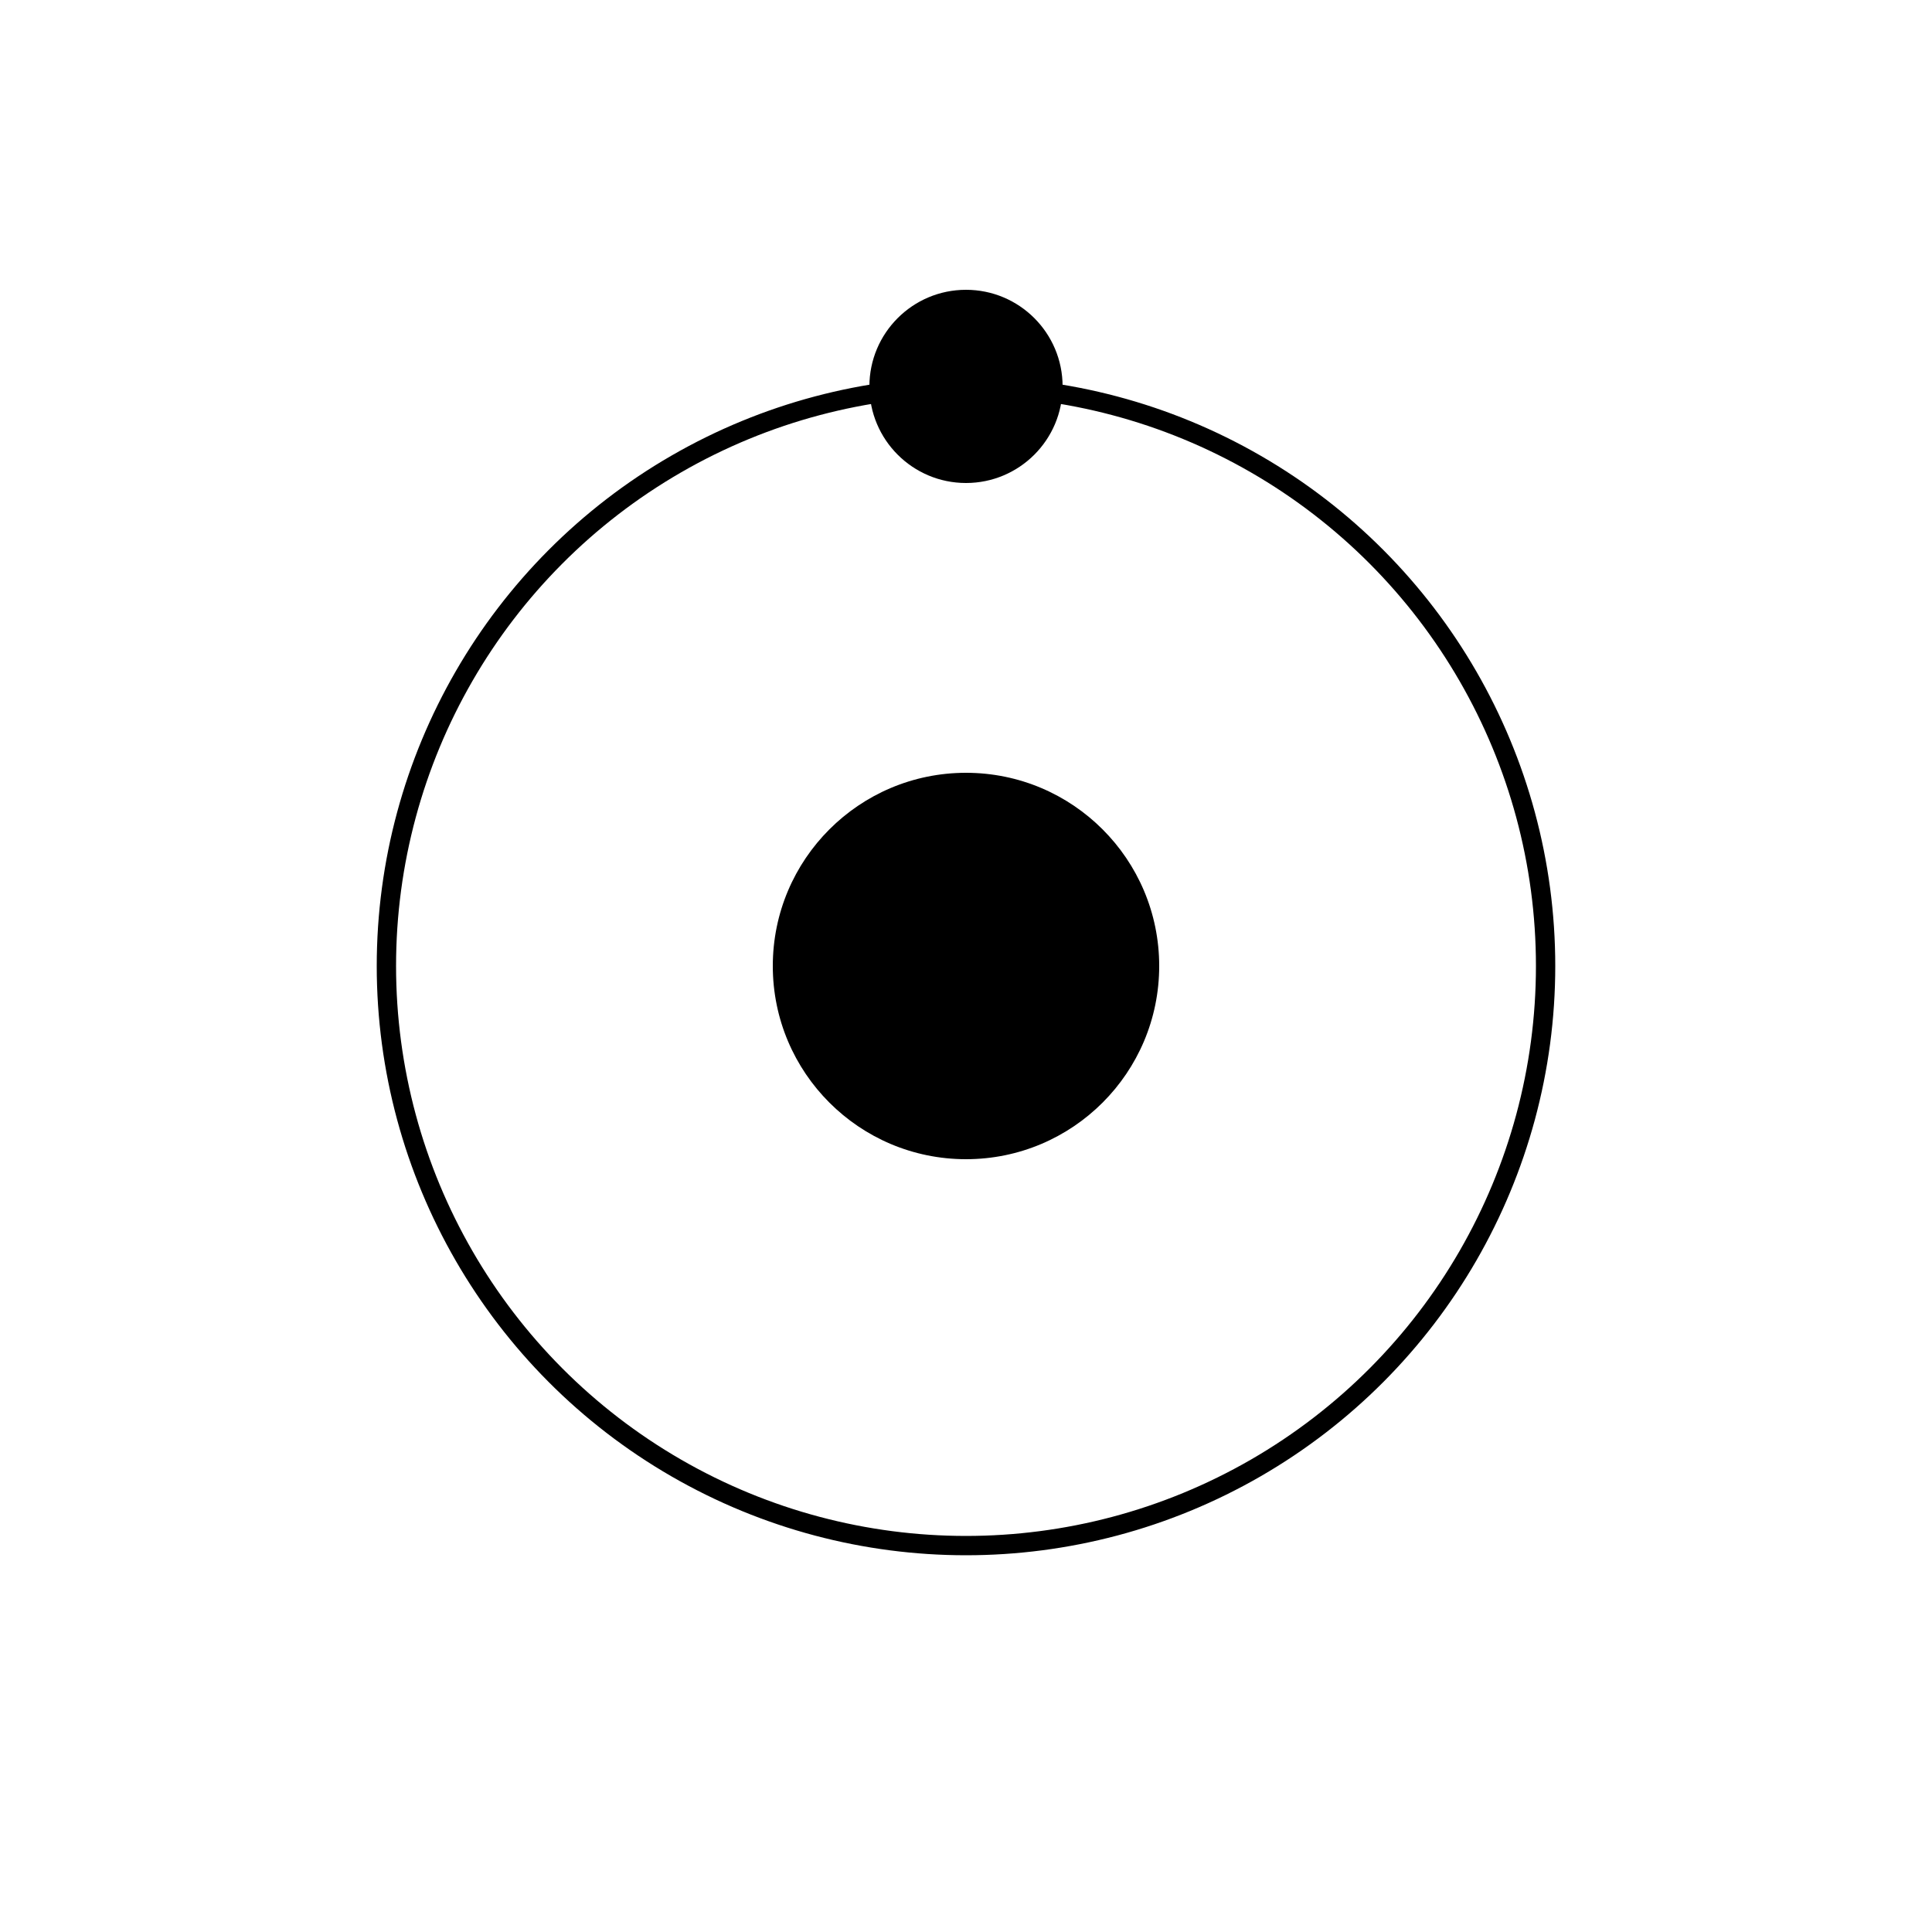
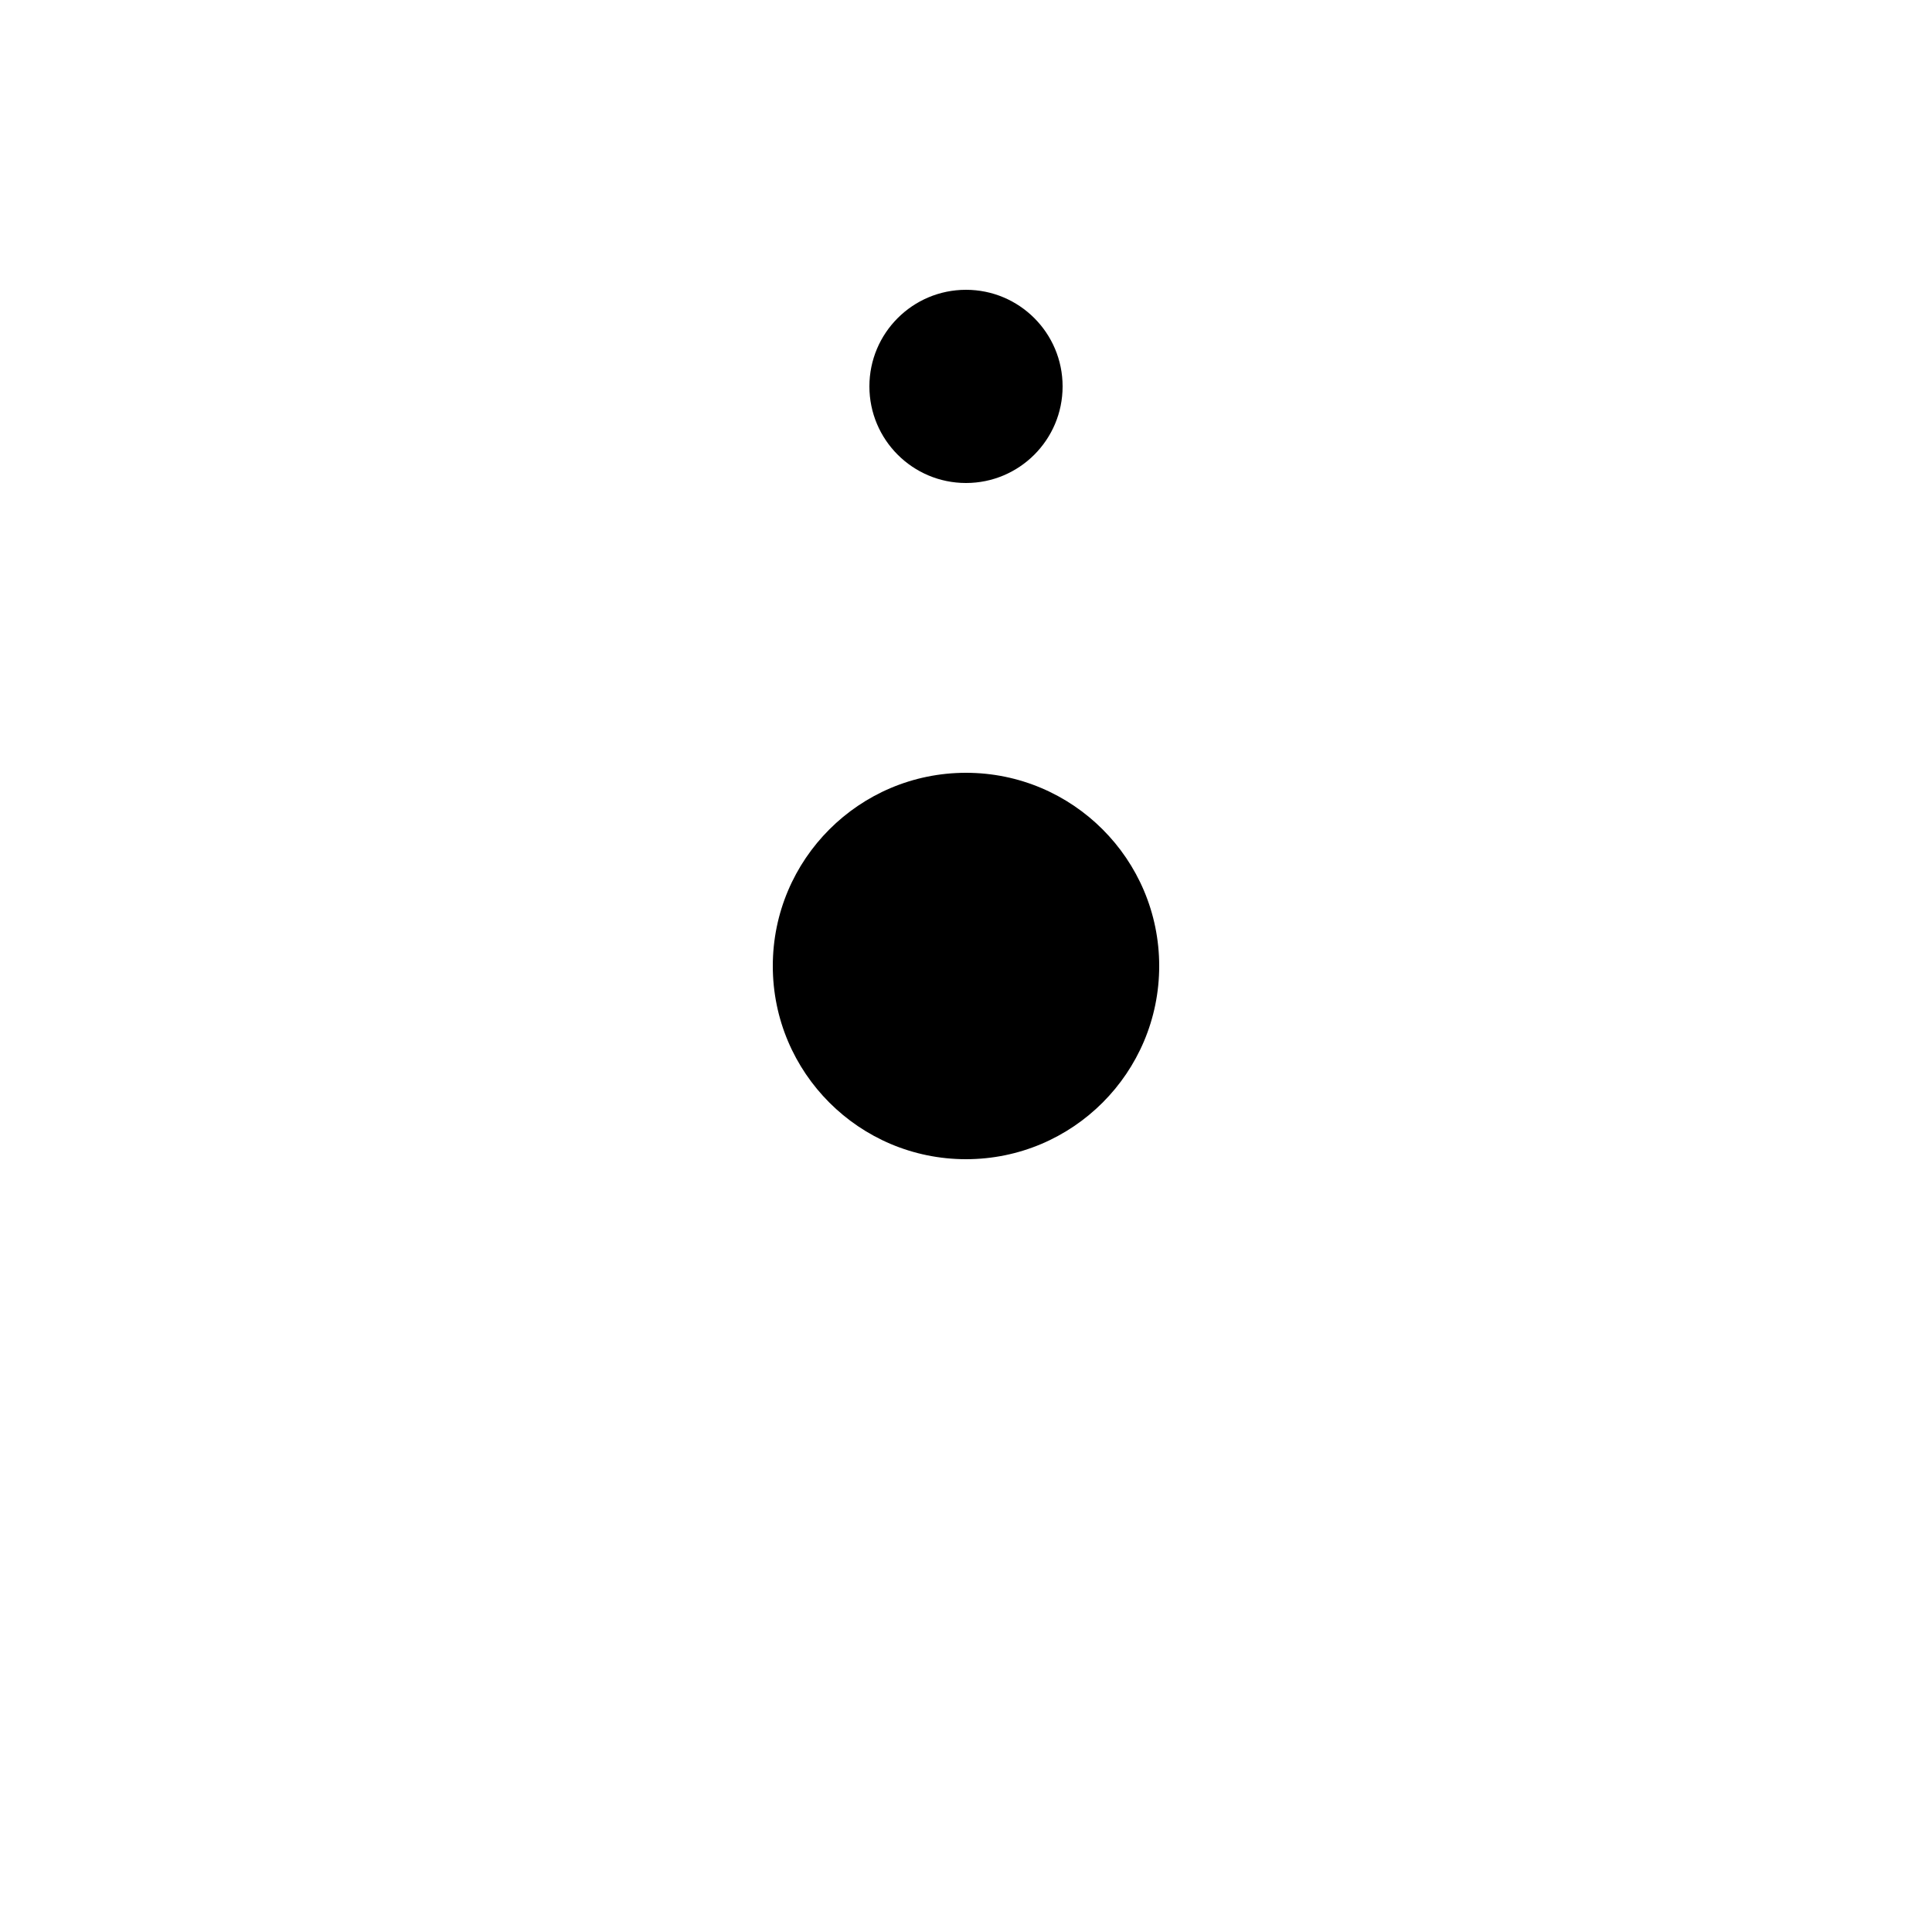
<svg xmlns="http://www.w3.org/2000/svg" viewBox="0 0 200 200" width="200" height="200">
  <circle cx="100" cy="100" r="20" fill="black" />
-   <circle cx="100" cy="100" r="60" fill="none" stroke="black" stroke-width="2" />
  <circle id="orbiting-circle" cx="100" cy="40" r="10" fill="black" />
  <style> /* Animation orbitale */ @keyframes orbit { 0% { transform: rotate(0deg); transform-origin: 100px 100px; /* Centre du cercle central */ } 100% { transform: rotate(360deg); transform-origin: 100px 100px; } } /* Appliquer l'animation au cercle orbitant */ #orbiting-circle { animation: orbit 4s linear infinite; } </style>
</svg>